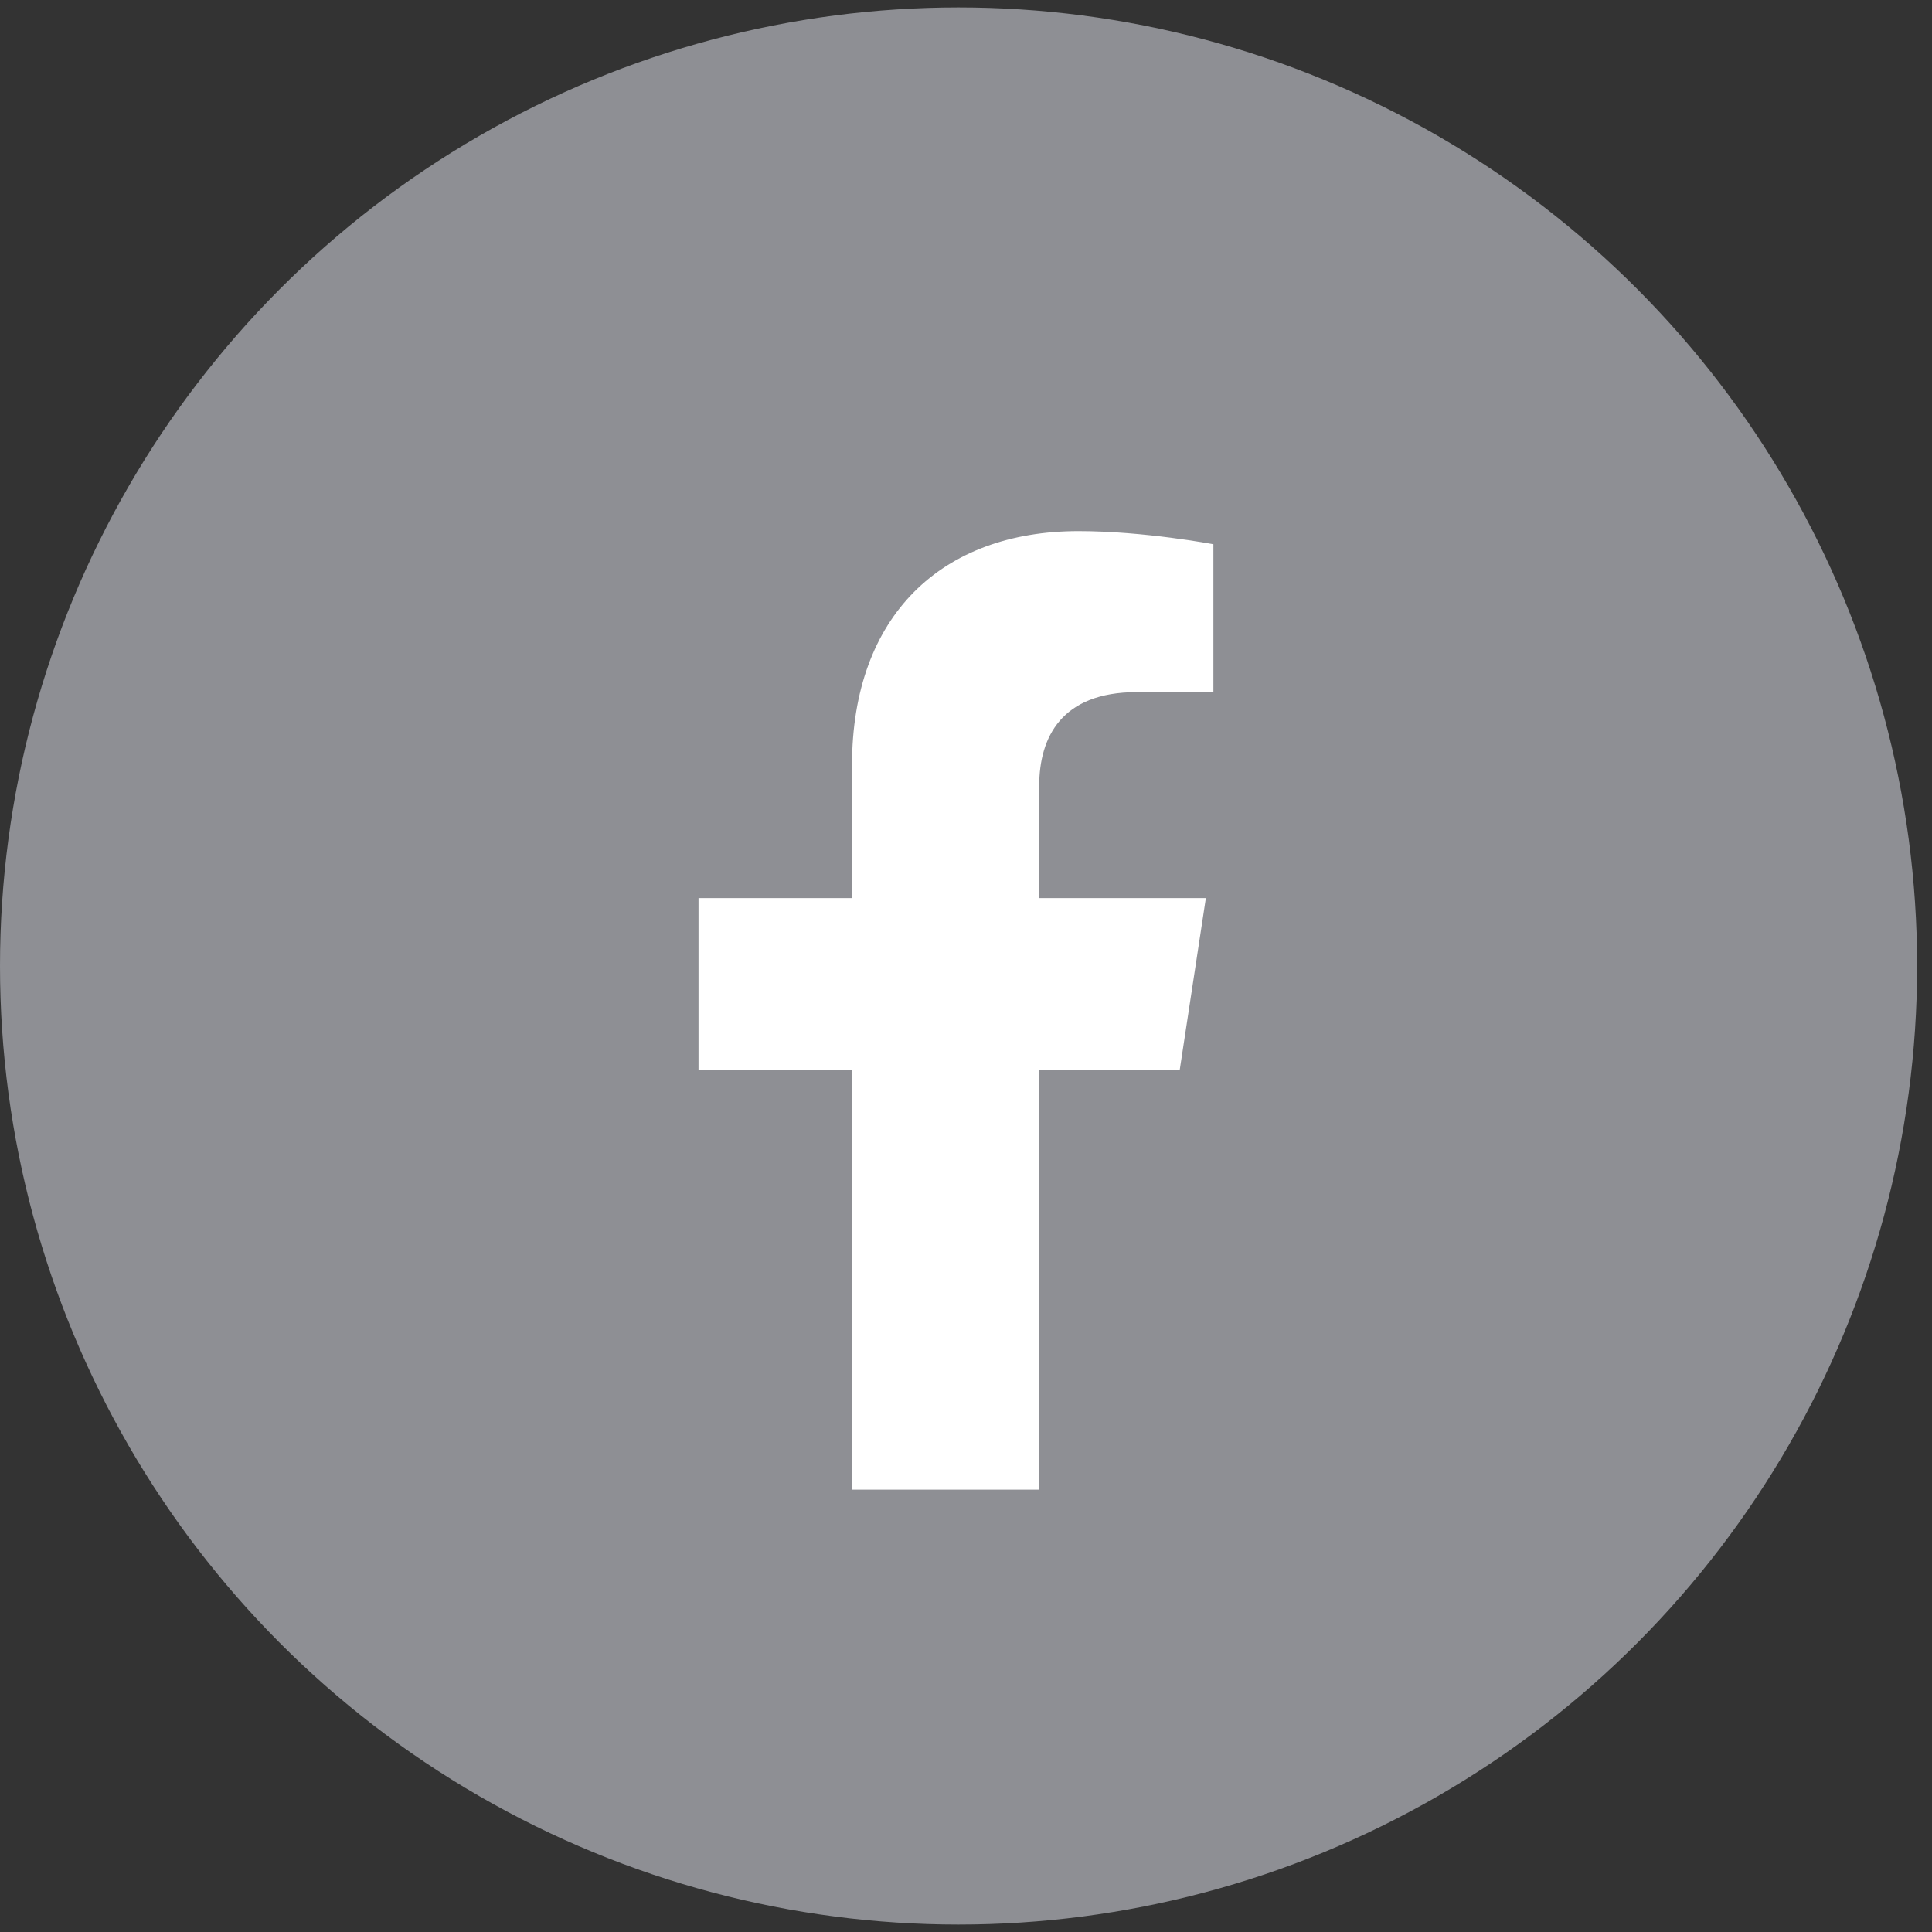
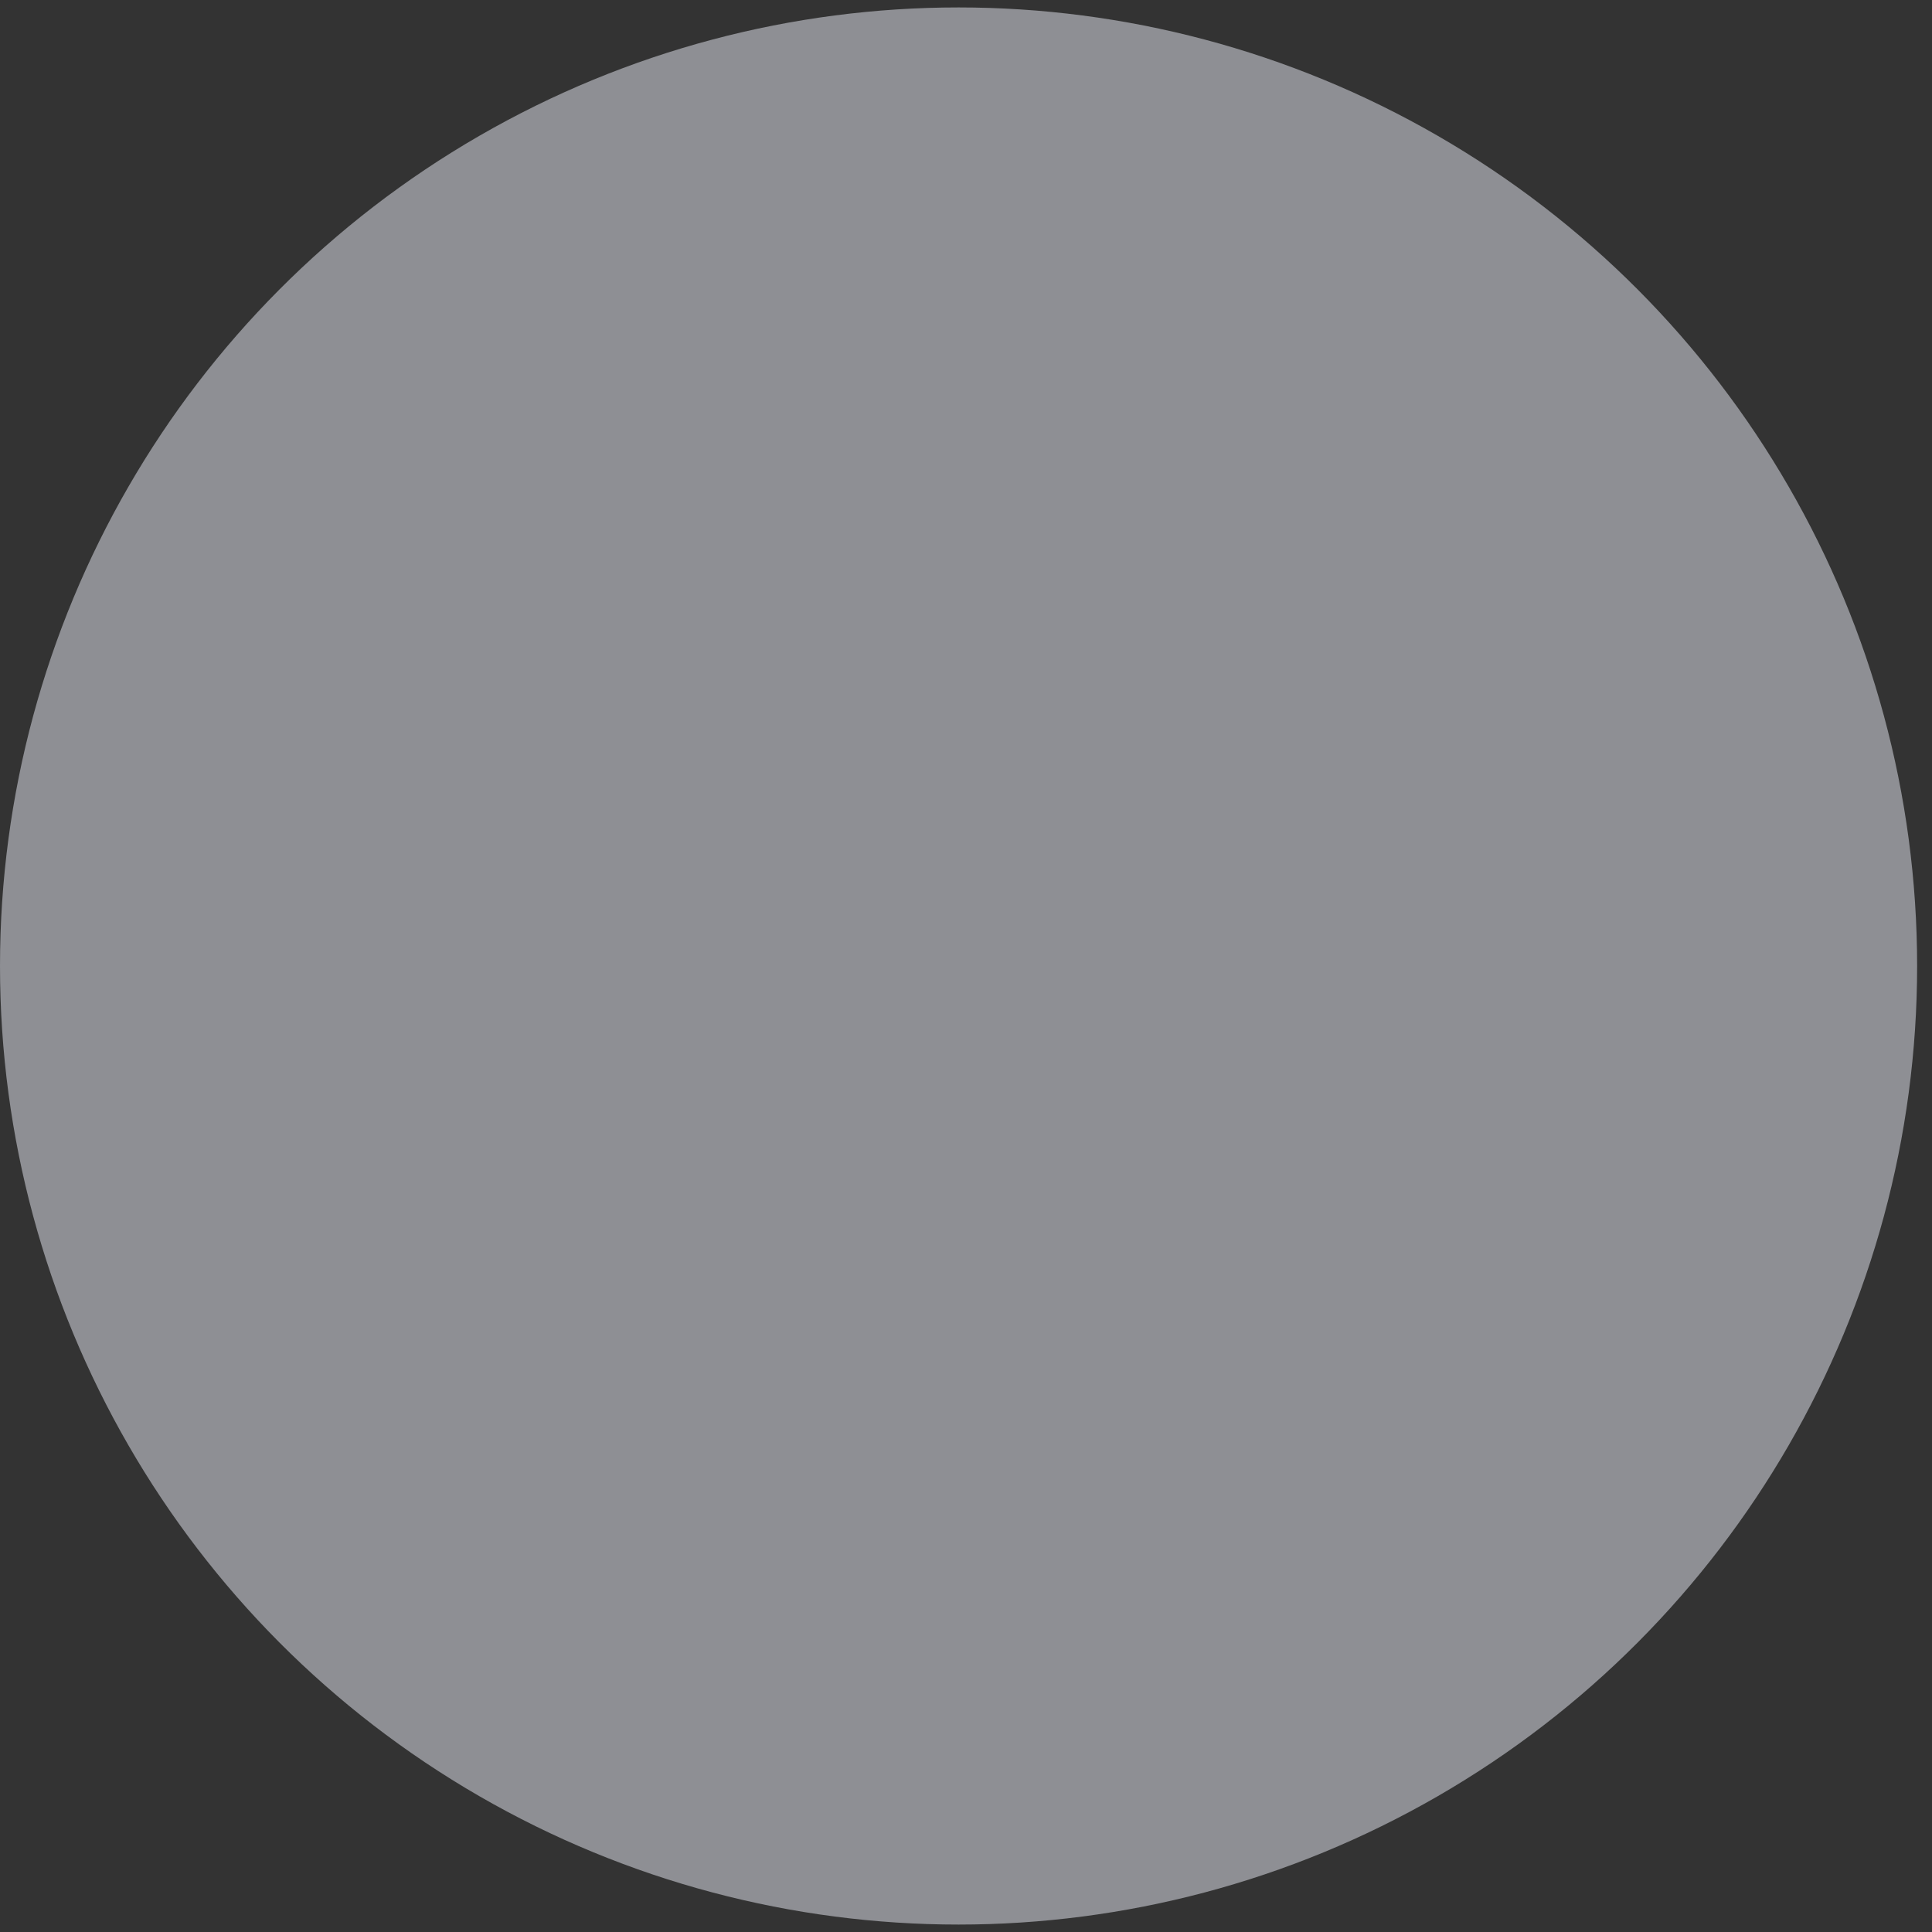
<svg xmlns="http://www.w3.org/2000/svg" width="20" height="20" viewBox="0 0 20 20" fill="none">
  <rect x="0" y="0" width="20" height="20" fill="#333333" stroke="none" />
  <circle class="footer-svg" cx="9.923" cy="10" r="9.923" fill="#8E8F94" />
-   <path d="M12.212 11.079H10.758V15.421H8.82V11.079H7.231V9.297H8.82V7.921C8.82 6.37 9.751 5.498 11.165 5.498C11.844 5.498 12.561 5.634 12.561 5.634V7.165H11.766C10.991 7.165 10.758 7.63 10.758 8.134V9.297H12.483L12.212 11.079Z" fill="white" />
</svg>